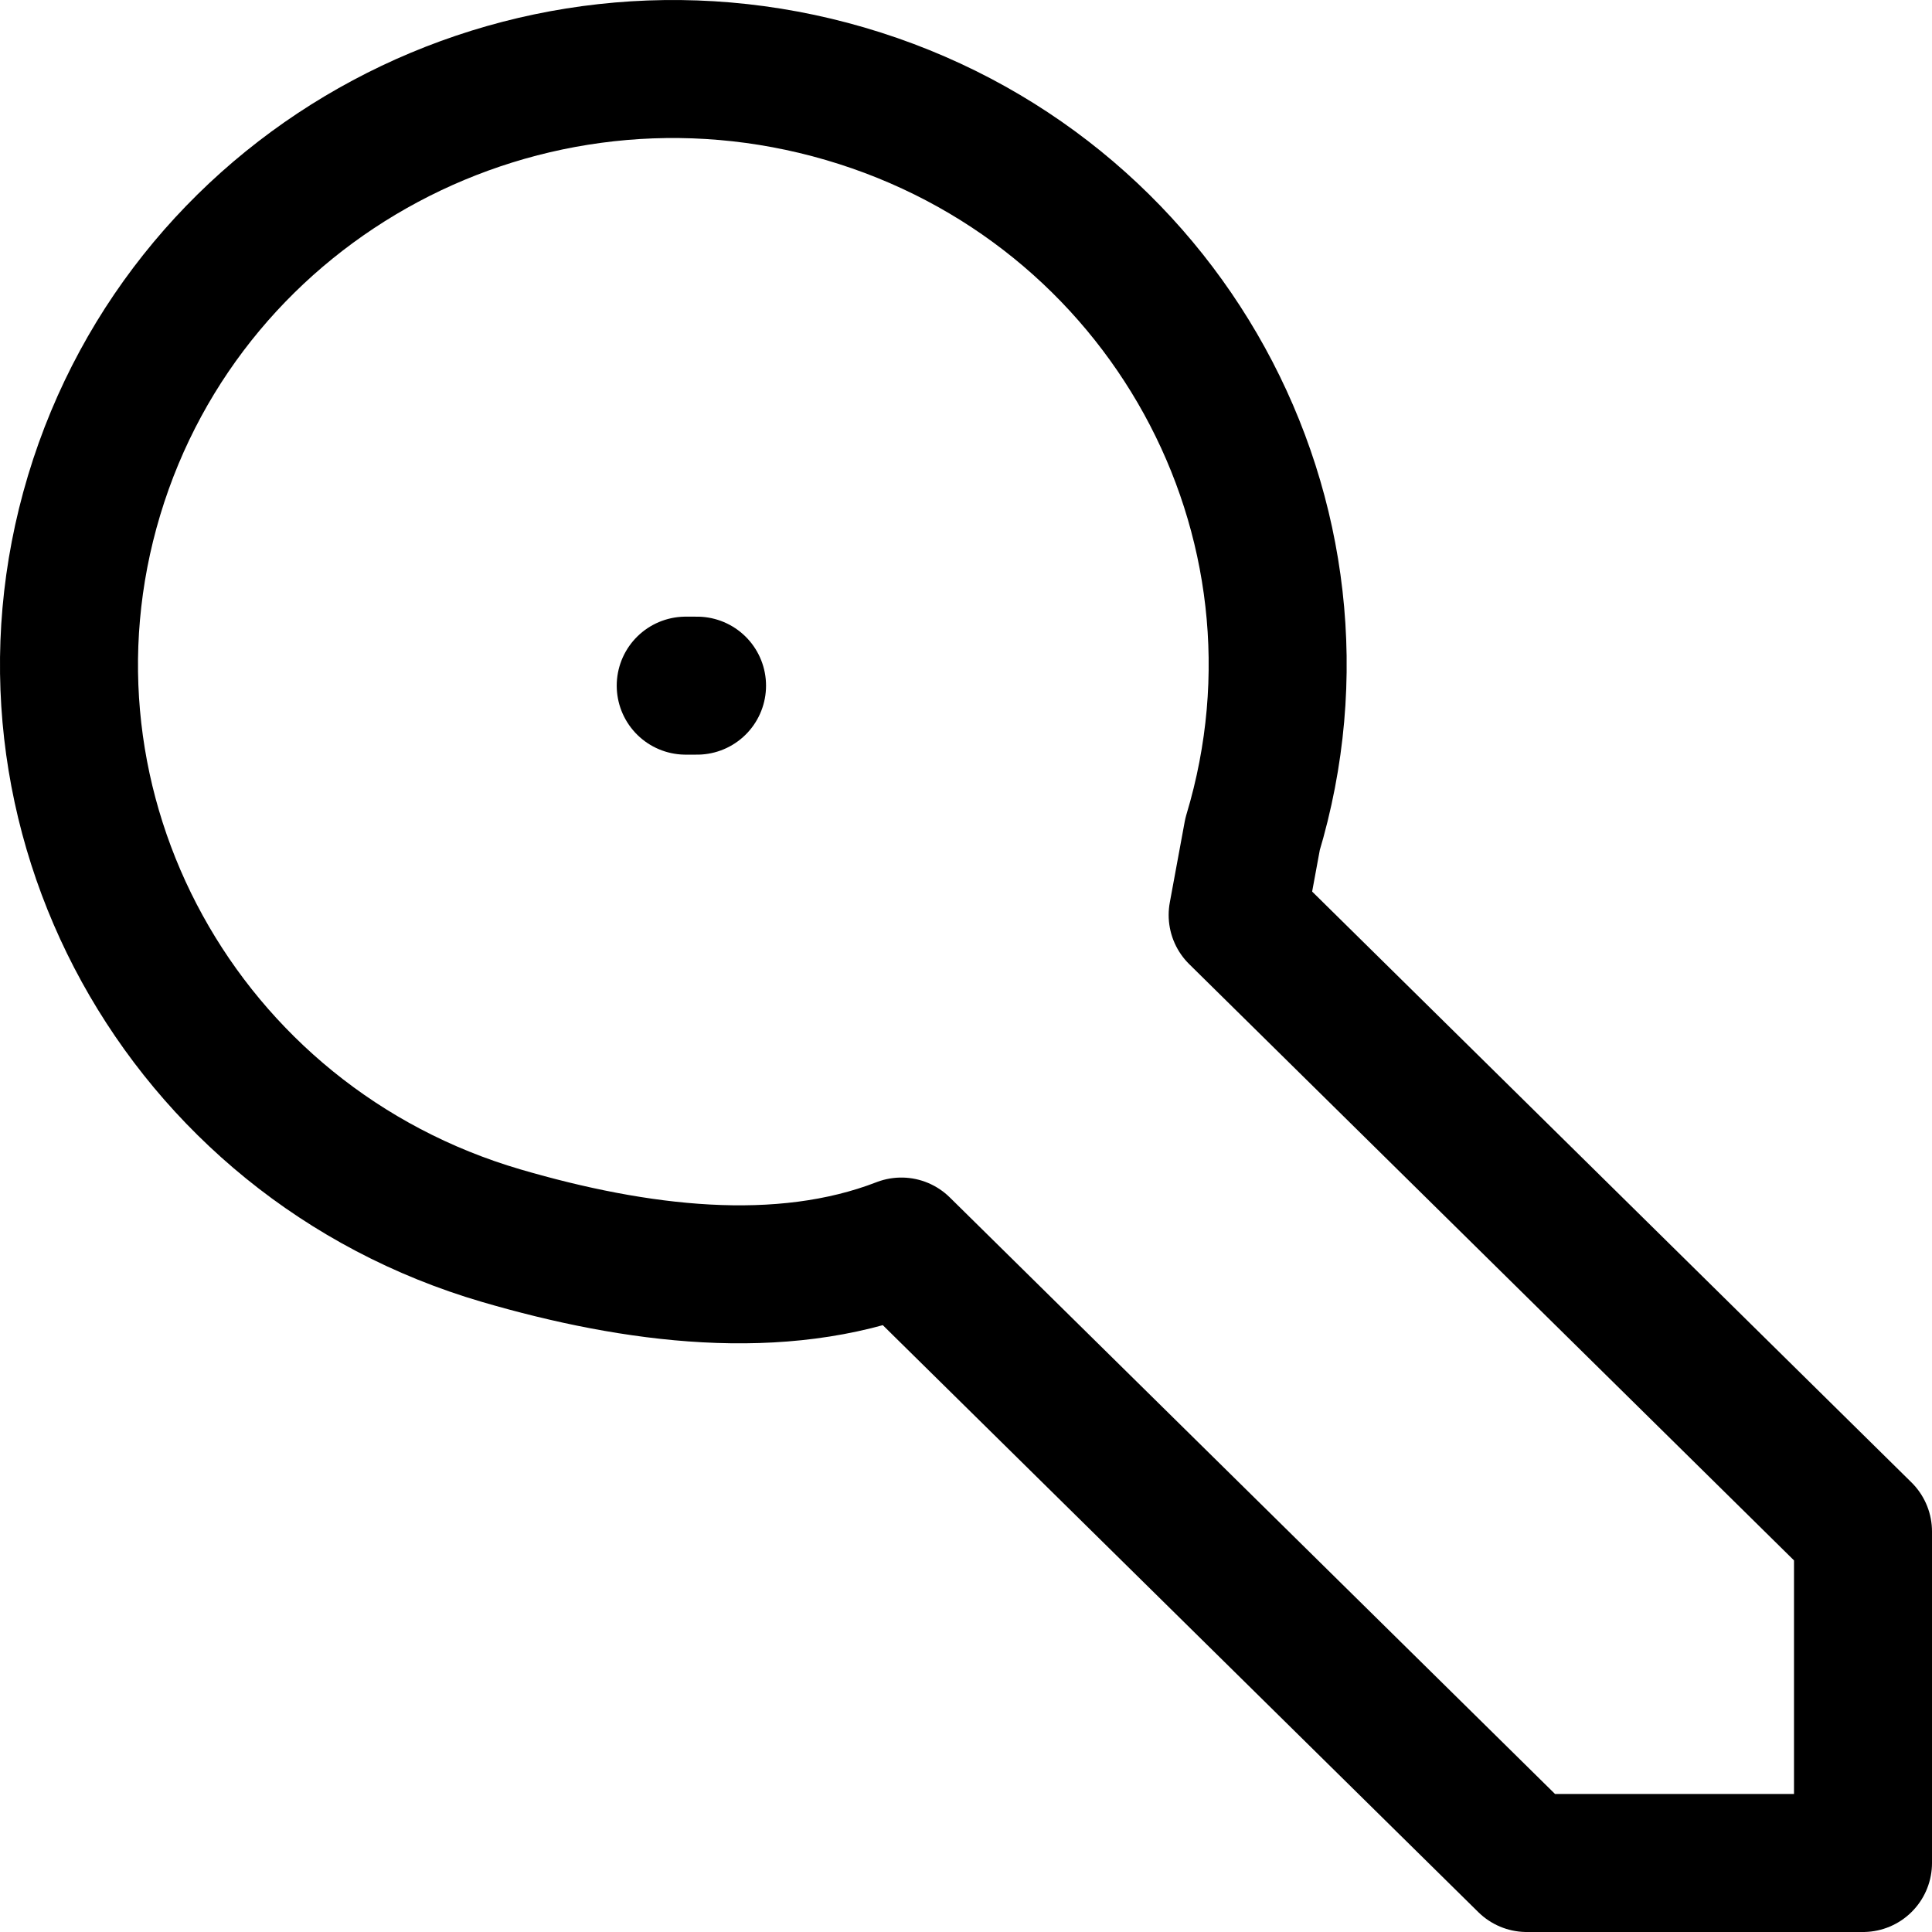
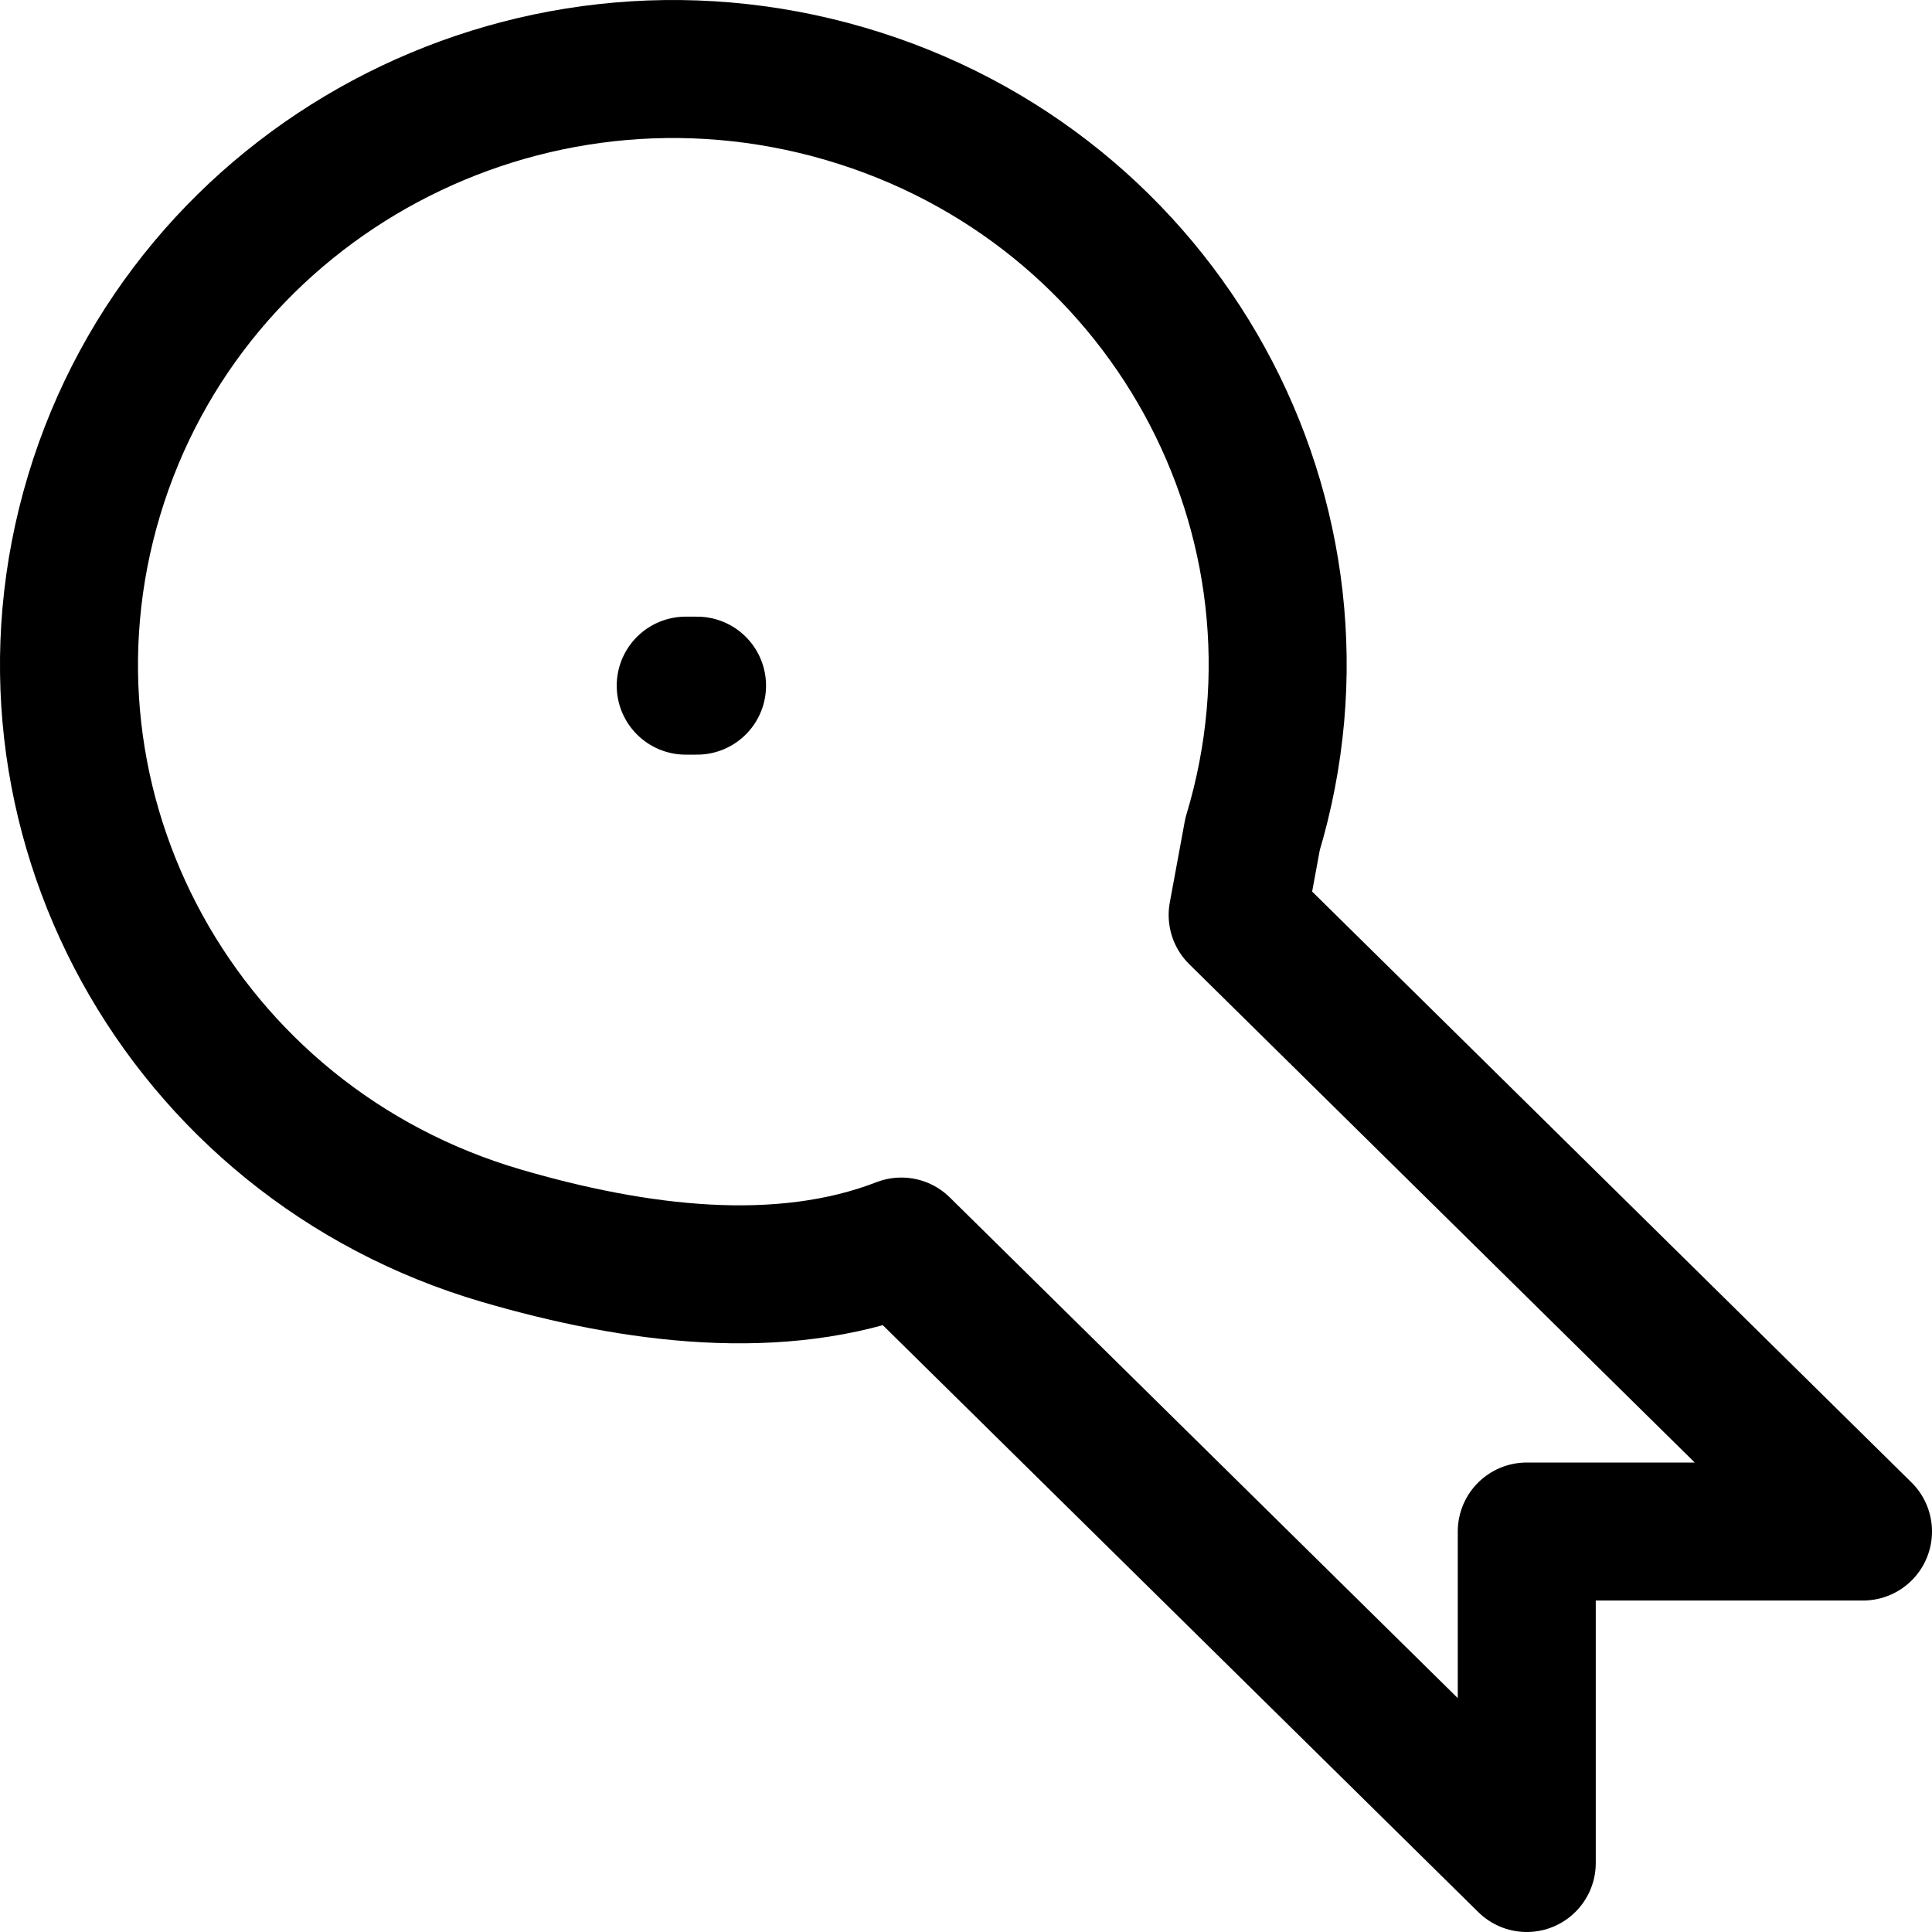
<svg xmlns="http://www.w3.org/2000/svg" width="28" height="28" viewBox="0 0 28 28" fill="none">
-   <path d="M9.938 9.937H10.102M22.127 27L13.063 18.066C11.309 18.745 9.214 18.478 7.267 17.909C2.631 16.553 -0.012 11.748 1.364 7.178C2.74 2.608 7.613 0.003 12.249 1.359C16.886 2.715 19.529 7.519 18.153 12.09L17.937 13.261L27 22.196V27H22.127Z" stroke="black" stroke-width="2" stroke-linecap="round" stroke-linejoin="round" />
+   <path d="M9.938 9.937H10.102M22.127 27L13.063 18.066C11.309 18.745 9.214 18.478 7.267 17.909C2.631 16.553 -0.012 11.748 1.364 7.178C2.74 2.608 7.613 0.003 12.249 1.359C16.886 2.715 19.529 7.519 18.153 12.09L17.937 13.261L27 22.196H22.127Z" stroke="black" stroke-width="2" stroke-linecap="round" stroke-linejoin="round" />
</svg>